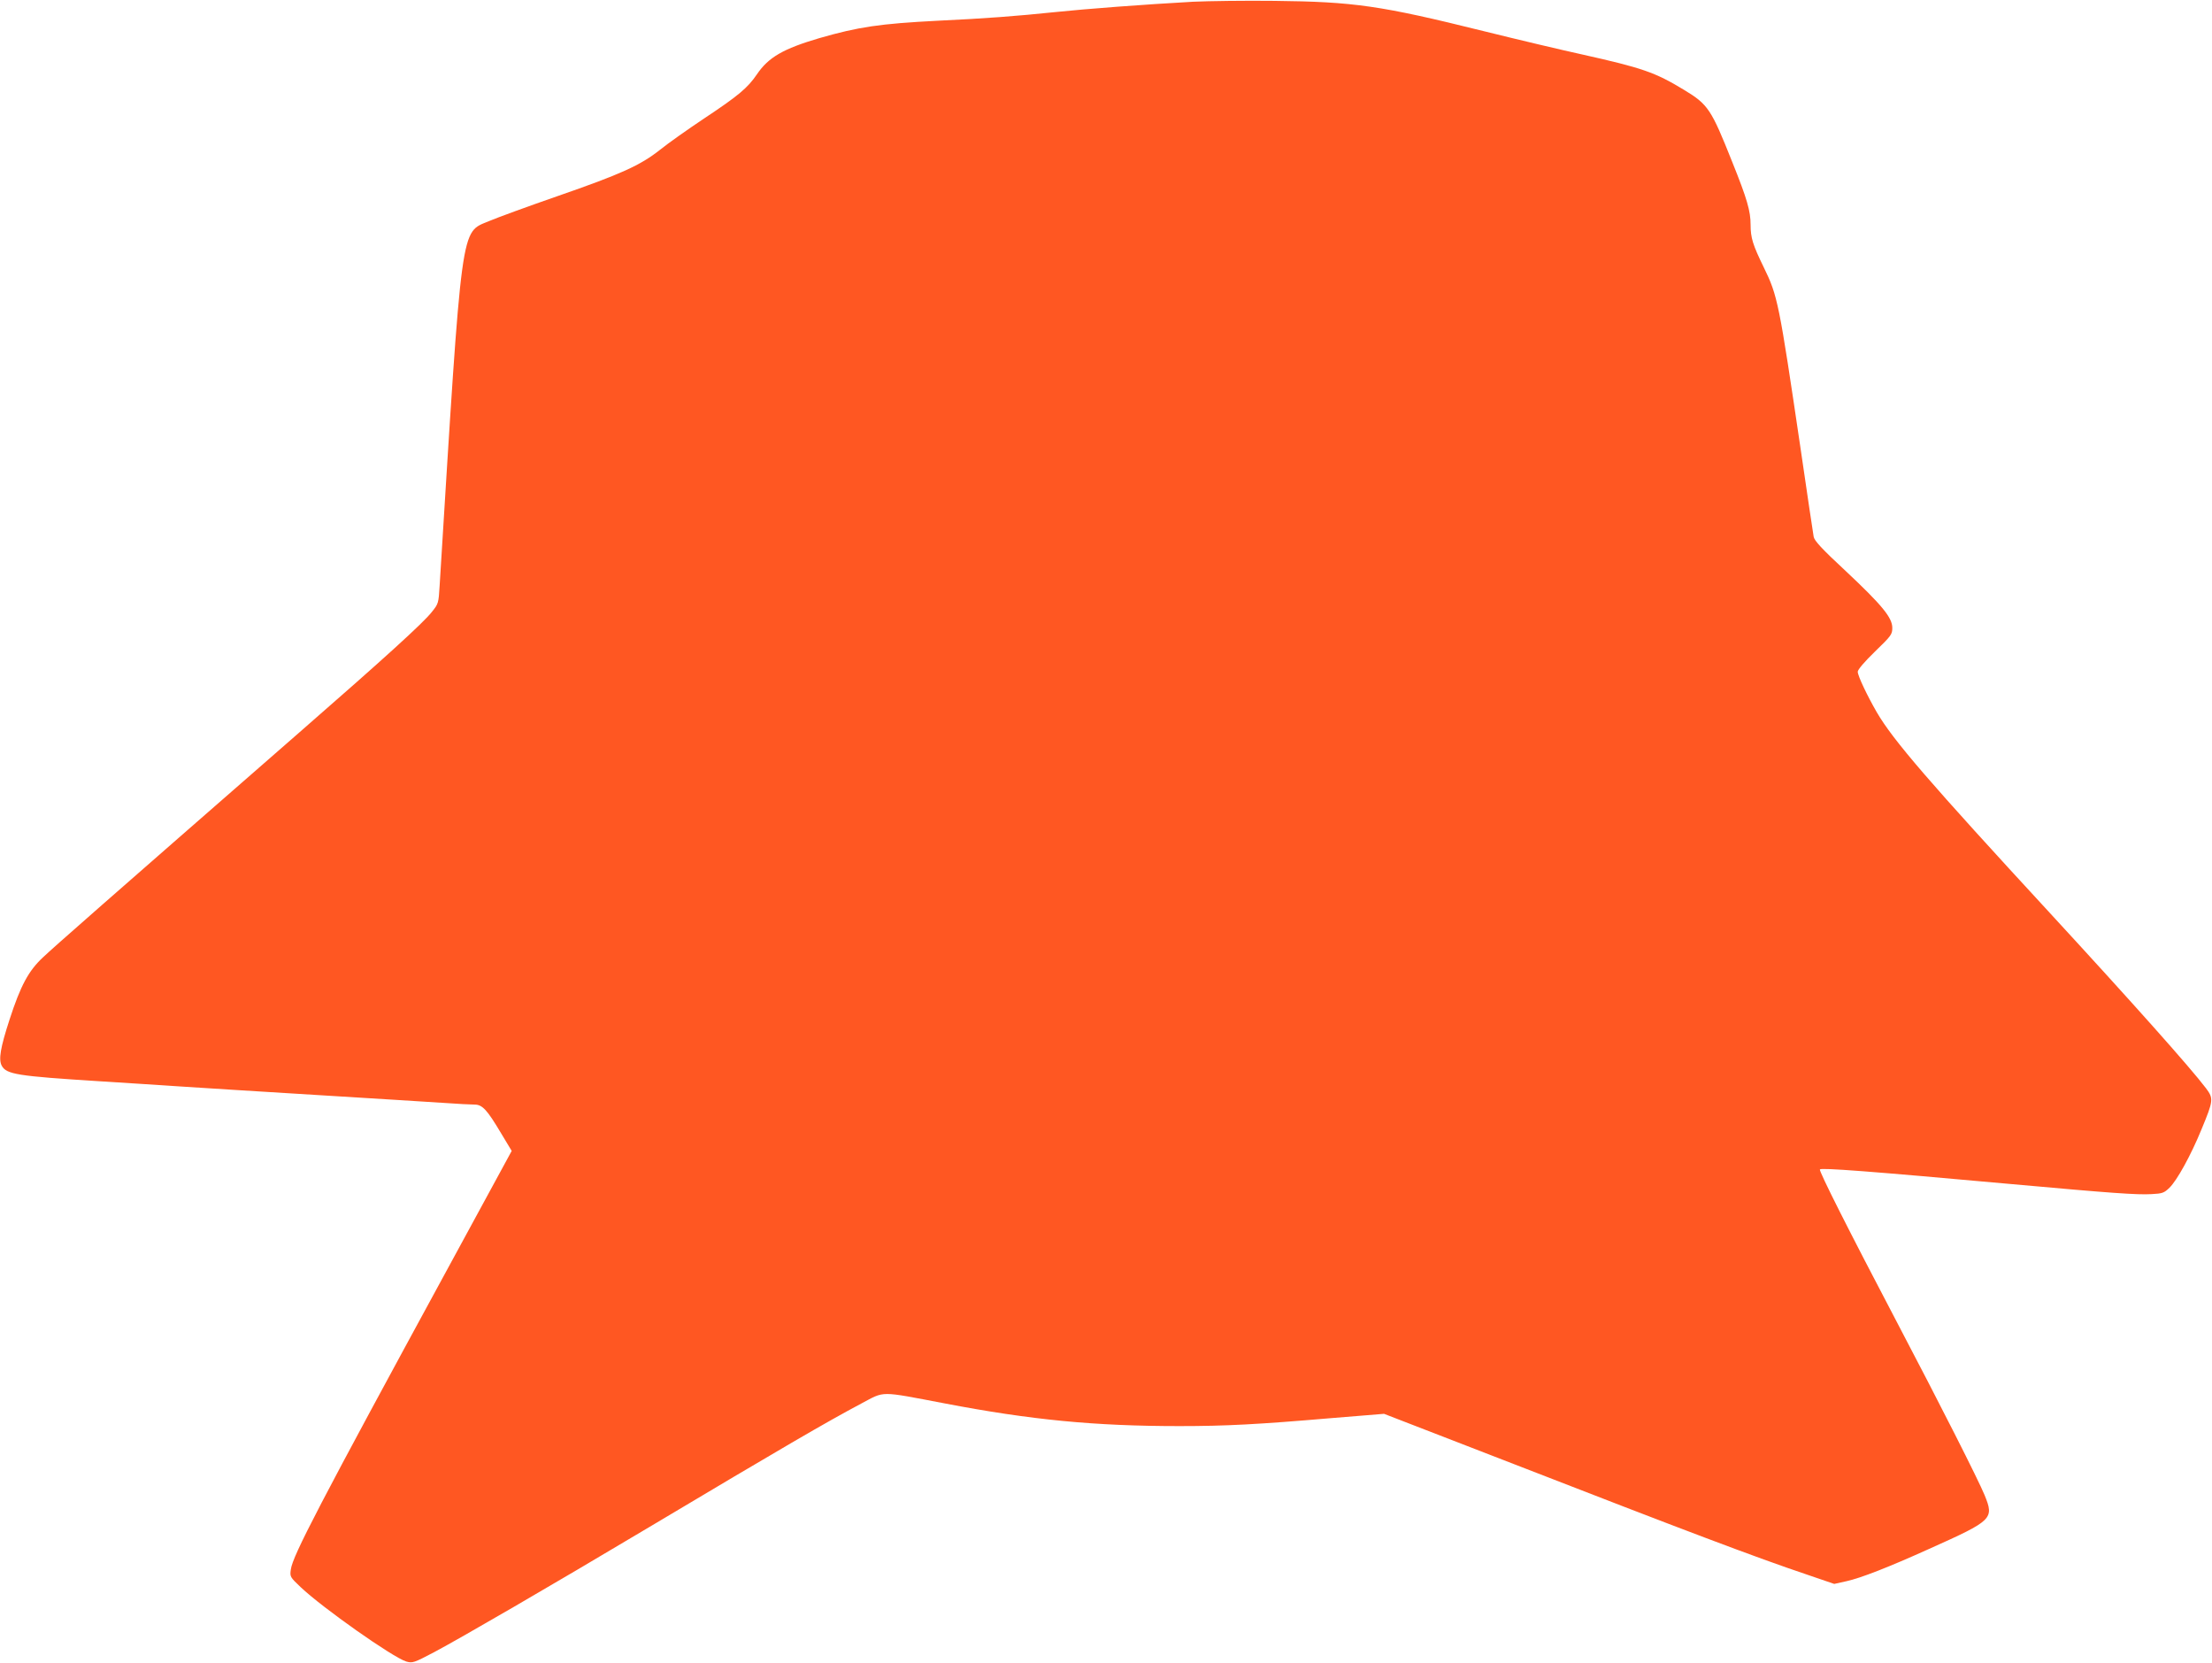
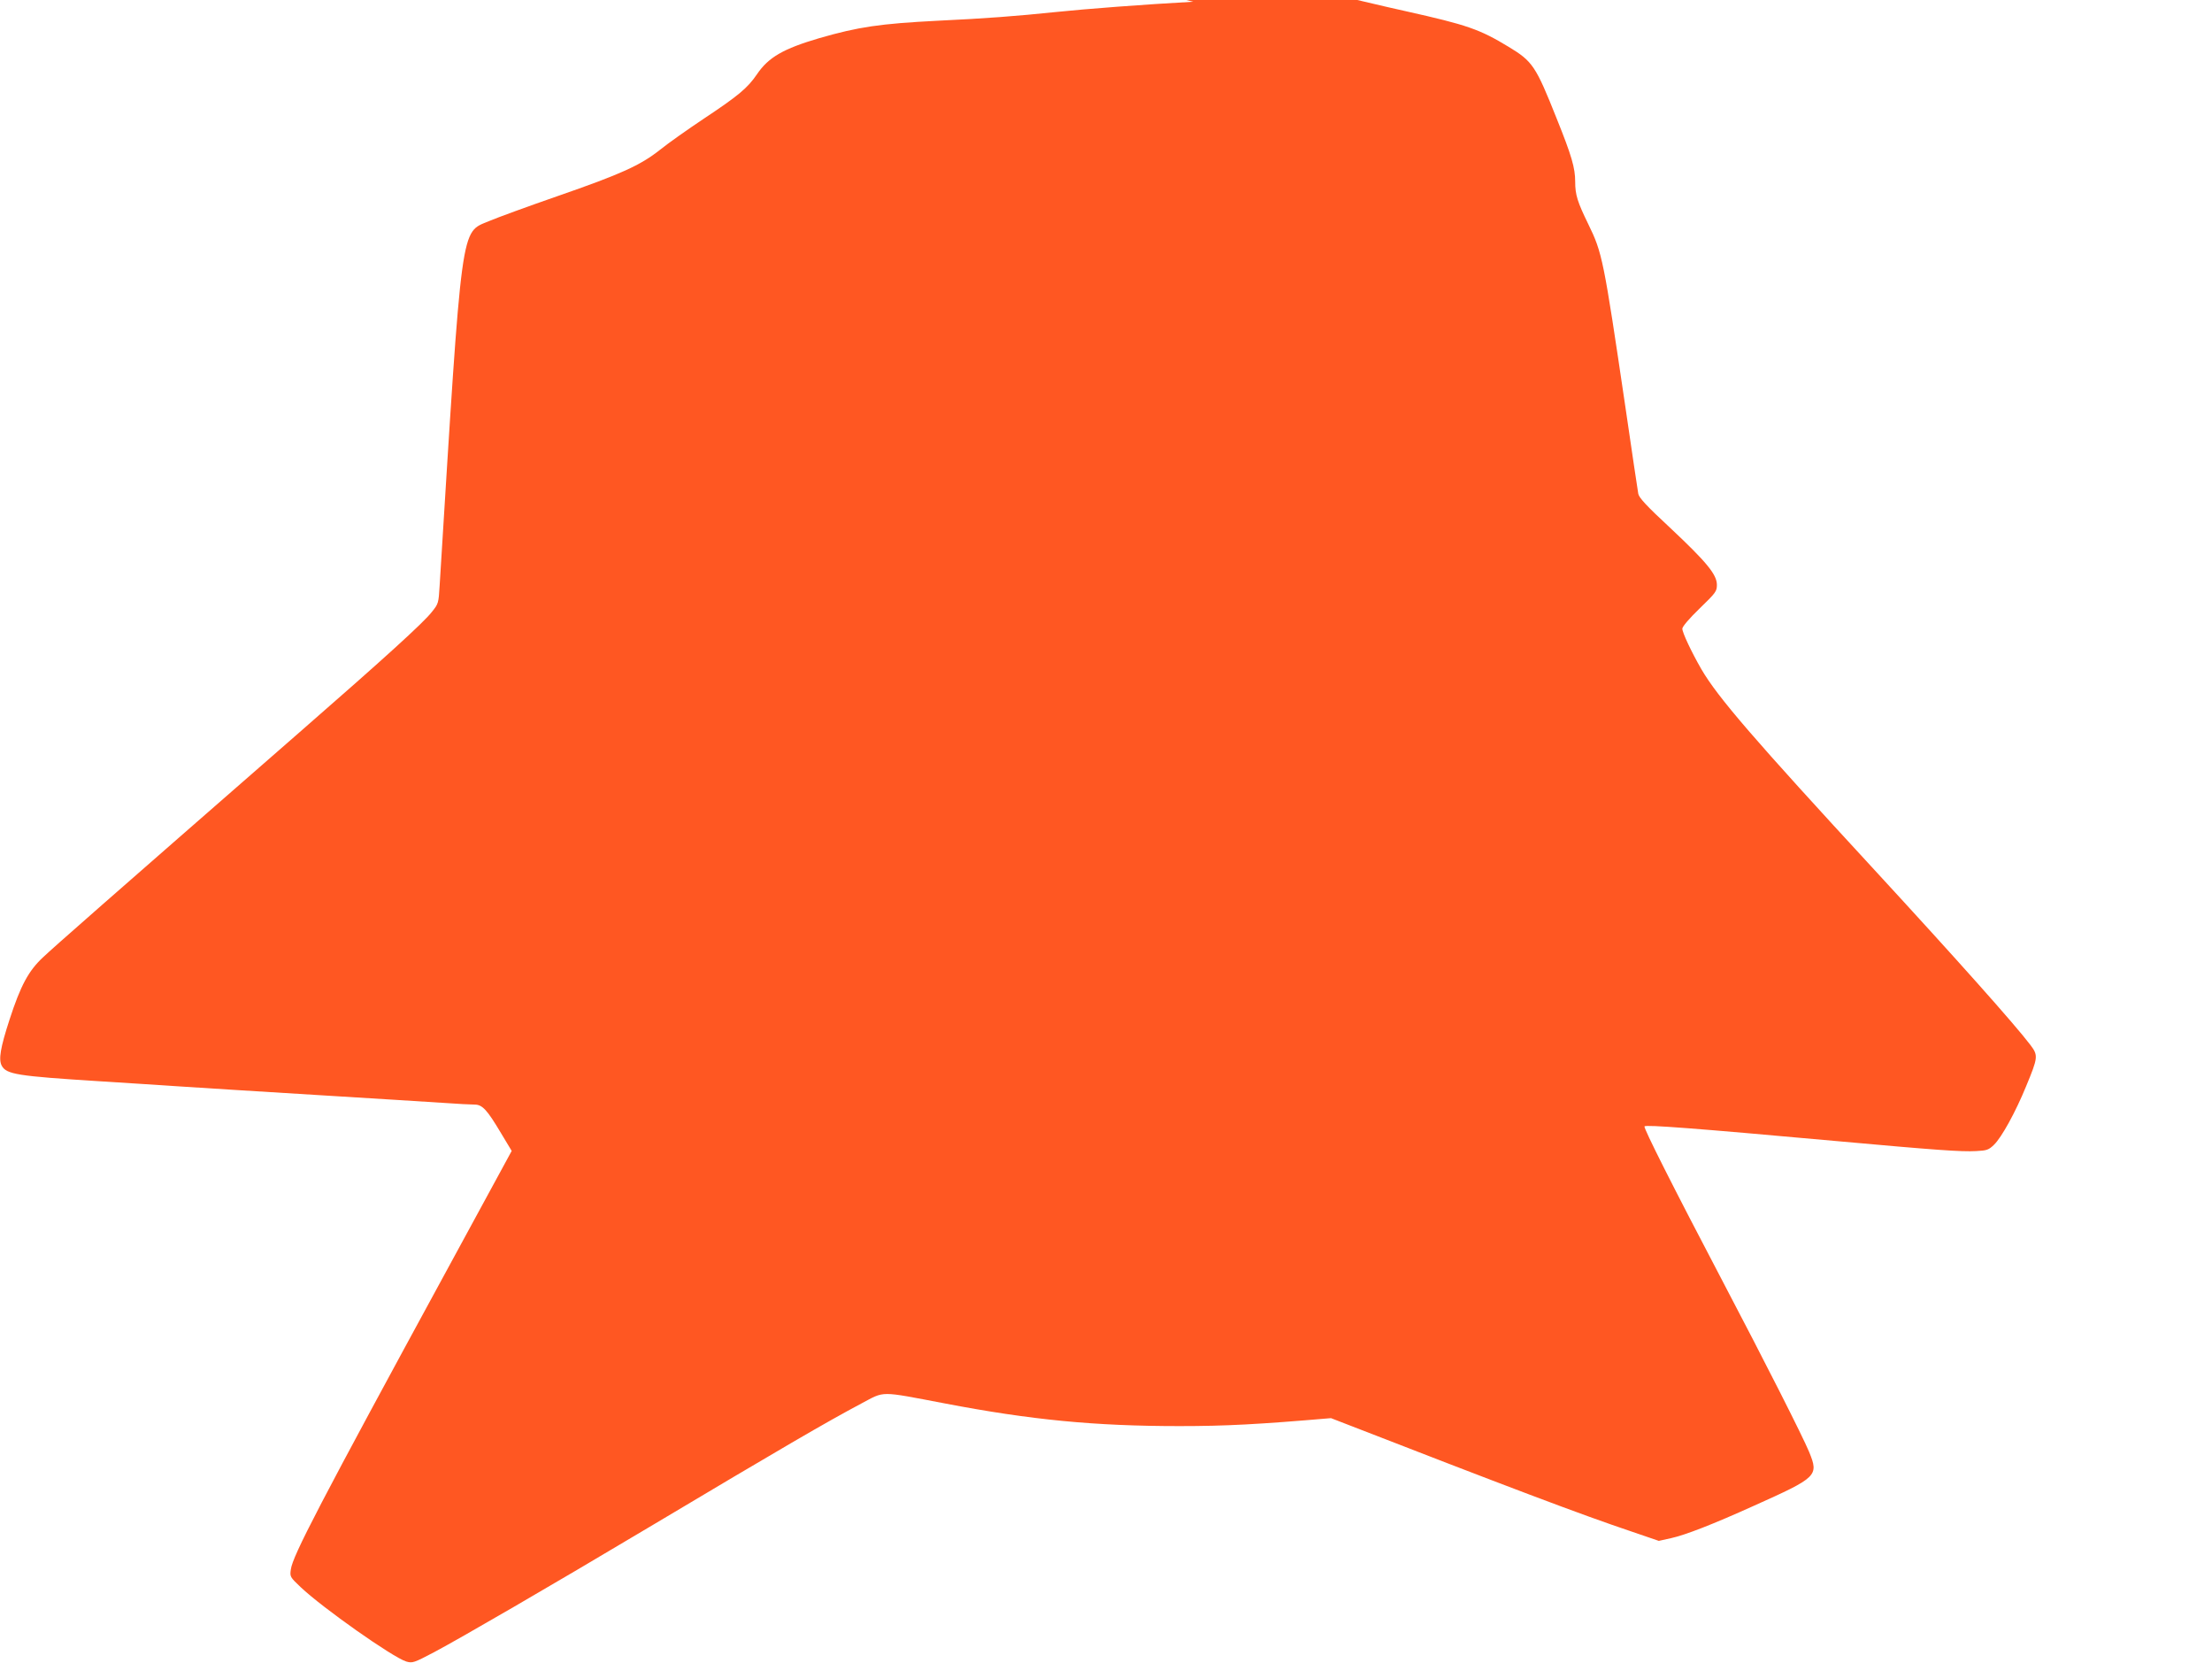
<svg xmlns="http://www.w3.org/2000/svg" version="1.0" width="1280pt" height="962pt" viewBox="0 0 1280 962" preserveAspectRatio="xMidYMid meet">
  <g transform="translate(0,962) scale(0.1,-0.1)" fill="#ff5722" stroke="none">
-     <path d="M6905 9610 c-288 -16 -617 -41 -800 -60 -220 -23 -404 -37 -680 -50 -331 -17 -457 -35 -685 -101 -207 -61 -293 -110 -360 -209 -53 -78 -106 -123 -305 -255 -93 -62 -208 -143 -255 -181 -115 -91 -226 -141 -595 -269 -170 -59 -348 -124 -395 -144 -166 -70 -154 18 -286 -2109 -6 -101 -7 -105 -45 -152 -50 -64 -275 -268 -769 -699 -1132 -988 -1420 -1241 -1481 -1299 -84 -78 -130 -164 -194 -361 -53 -163 -64 -230 -45 -266 27 -50 89 -60 565 -90 132 -8 341 -22 465 -30 124 -8 484 -31 800 -50 316 -19 642 -40 723 -45 82 -6 164 -10 183 -10 45 0 72 -29 153 -165 l62 -103 -372 -684 c-742 -1363 -895 -1657 -906 -1737 -6 -42 -5 -44 56 -102 129 -122 534 -407 612 -431 36 -10 43 -8 161 54 156 83 670 381 1242 722 775 462 1024 607 1229 716 140 74 100 74 485 1 496 -95 867 -131 1357 -131 268 0 455 10 877 46 l307 25 708 -274 c1048 -407 1439 -555 1742 -657 l155 -53 72 16 c81 18 239 79 478 187 368 165 376 173 320 311 -37 90 -257 524 -504 994 -282 537 -456 882 -449 890 11 10 280 -10 1109 -85 575 -52 727 -63 810 -58 63 3 73 7 104 37 44 43 124 188 185 337 70 169 71 179 25 240 -90 119 -431 501 -899 1009 -702 761 -910 1002 -1005 1165 -56 97 -110 211 -110 234 0 12 40 59 100 117 94 91 100 99 100 137 0 59 -59 131 -270 329 -139 129 -181 175 -185 198 -3 16 -37 244 -75 505 -126 853 -133 888 -214 1054 -63 129 -76 170 -76 246 0 79 -20 149 -107 365 -121 304 -139 331 -278 415 -168 102 -241 127 -590 205 -115 25 -372 86 -570 135 -596 148 -751 170 -1210 175 -170 2 -382 -1 -470 -5z" />
+     <path d="M6905 9610 c-288 -16 -617 -41 -800 -60 -220 -23 -404 -37 -680 -50 -331 -17 -457 -35 -685 -101 -207 -61 -293 -110 -360 -209 -53 -78 -106 -123 -305 -255 -93 -62 -208 -143 -255 -181 -115 -91 -226 -141 -595 -269 -170 -59 -348 -124 -395 -144 -166 -70 -154 18 -286 -2109 -6 -101 -7 -105 -45 -152 -50 -64 -275 -268 -769 -699 -1132 -988 -1420 -1241 -1481 -1299 -84 -78 -130 -164 -194 -361 -53 -163 -64 -230 -45 -266 27 -50 89 -60 565 -90 132 -8 341 -22 465 -30 124 -8 484 -31 800 -50 316 -19 642 -40 723 -45 82 -6 164 -10 183 -10 45 0 72 -29 153 -165 l62 -103 -372 -684 c-742 -1363 -895 -1657 -906 -1737 -6 -42 -5 -44 56 -102 129 -122 534 -407 612 -431 36 -10 43 -8 161 54 156 83 670 381 1242 722 775 462 1024 607 1229 716 140 74 100 74 485 1 496 -95 867 -131 1357 -131 268 0 455 10 877 46 c1048 -407 1439 -555 1742 -657 l155 -53 72 16 c81 18 239 79 478 187 368 165 376 173 320 311 -37 90 -257 524 -504 994 -282 537 -456 882 -449 890 11 10 280 -10 1109 -85 575 -52 727 -63 810 -58 63 3 73 7 104 37 44 43 124 188 185 337 70 169 71 179 25 240 -90 119 -431 501 -899 1009 -702 761 -910 1002 -1005 1165 -56 97 -110 211 -110 234 0 12 40 59 100 117 94 91 100 99 100 137 0 59 -59 131 -270 329 -139 129 -181 175 -185 198 -3 16 -37 244 -75 505 -126 853 -133 888 -214 1054 -63 129 -76 170 -76 246 0 79 -20 149 -107 365 -121 304 -139 331 -278 415 -168 102 -241 127 -590 205 -115 25 -372 86 -570 135 -596 148 -751 170 -1210 175 -170 2 -382 -1 -470 -5z" />
  </g>
</svg>